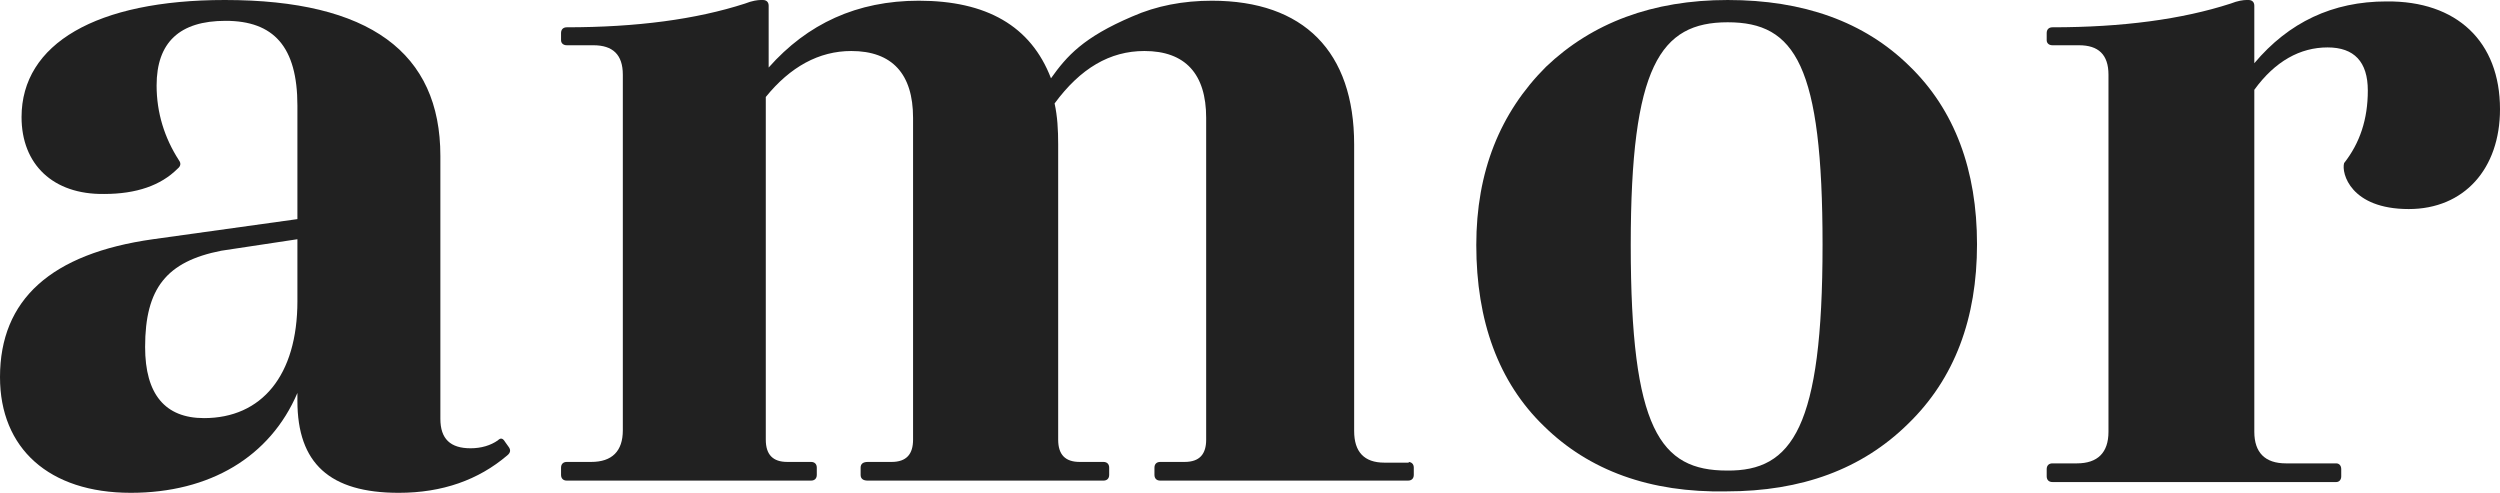
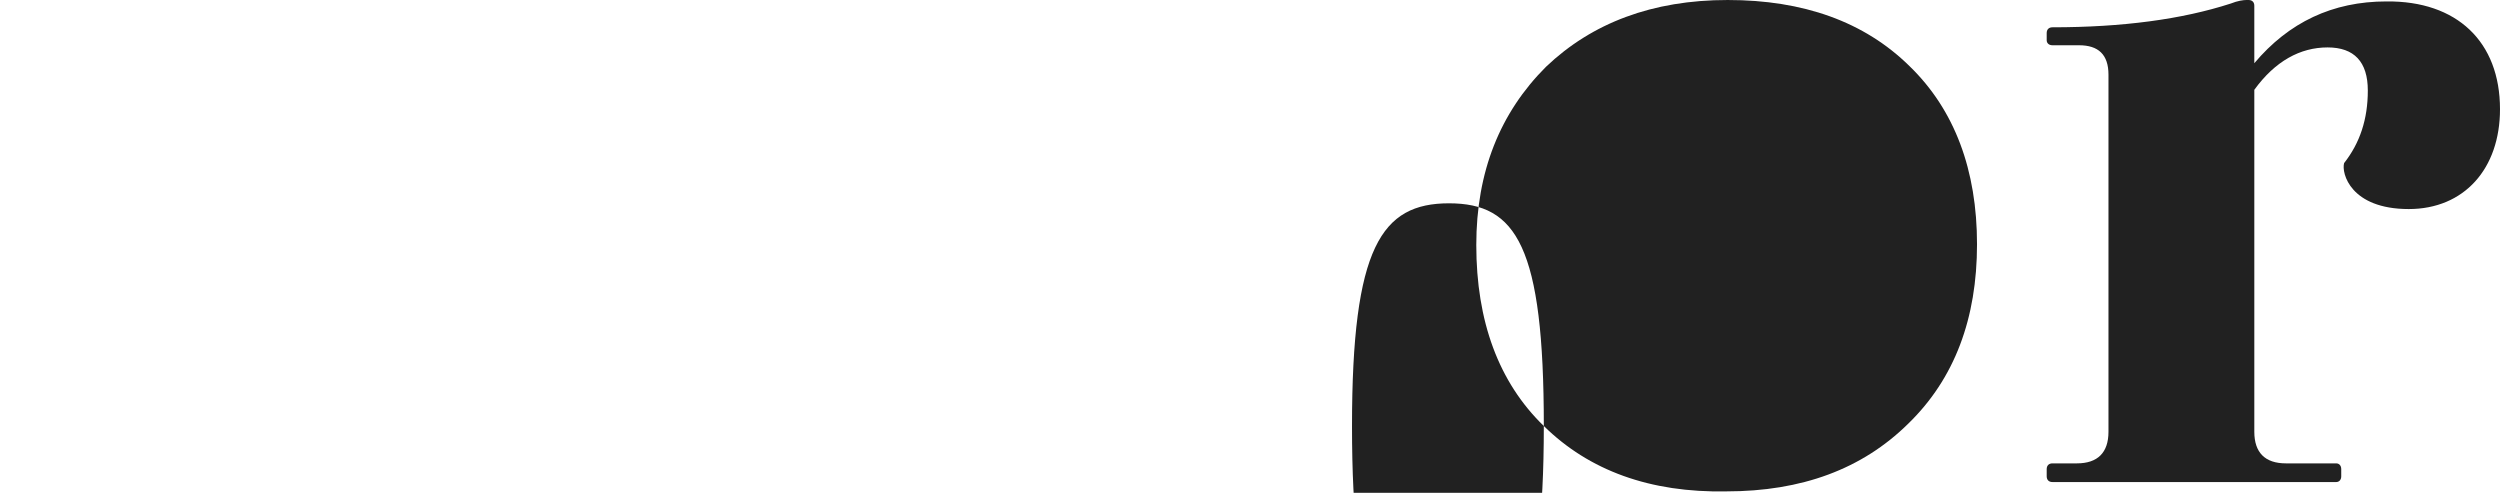
<svg xmlns="http://www.w3.org/2000/svg" id="Ebene_1" version="1.1" viewBox="0 0 1024 201.857">
  <defs>
    <style>
      .st0 {
        fill: #212121;
      }
    </style>
  </defs>
  <g id="Logo">
-     <path class="st0" d="M208.329,183.026c.883,1.178.883,2.353-.588,3.531-11.77,10.004-26.483,15.301-44.431,15.301-28.248,0-41.491-12.065-41.491-37.665v-3.236c-11.182,26.188-35.899,40.901-68.266,40.901-33.544,0-53.553-18.244-53.553-47.374,0-31.779,20.892-50.612,62.675-56.496l59.144-8.239v-46.492c0-24.13-9.71-34.722-29.426-34.722-18.831,0-28.248,8.827-28.248,26.483,0,11.182,3.236,21.482,9.122,30.603.883,1.178.883,2.353-.588,3.531-6.769,6.769-16.773,10.299-30.013,10.299-20.892.295-33.839-12.065-33.839-31.486C8.827,17.951,39.43,0,92.101,0c59.144,0,88.275,21.482,88.275,63.853v107.696c0,8.239,4.119,12.065,12.358,12.065,4.413,0,8.239-1.178,11.182-3.236,1.178-1.178,2.06-.883,2.943.588l1.47,2.06h0ZM121.819,123.294v-25.305l-31.191,4.708c-22.364,4.413-31.191,15.301-31.191,39.43,0,19.421,8.239,29.131,24.13,29.131,23.54,0,38.253-17.361,38.253-47.964Z" />
-     <path class="st0" d="M576.734,189.205c1.47,0,2.353.883,2.353,2.353v2.943c0,1.47-.883,2.353-2.353,2.353h-101.518c-1.47,0-2.353-.883-2.353-2.353v-2.943c0-1.47.883-2.353,2.353-2.353h10.004c6.179,0,8.827-3.236,8.827-9.122V48.257c0-17.949-8.534-27.365-25.305-27.365-14.125,0-26.188,7.062-36.782,21.482,1.178,5.296,1.47,10.887,1.47,16.773v120.939c0,6.179,2.943,9.122,8.827,9.122h9.71c1.47,0,2.353.883,2.353,2.353v2.943c0,1.47-.883,2.353-2.353,2.353h-96.514c-2.06,0-2.943-.883-2.943-2.353v-2.943c0-1.47.883-2.353,2.943-2.353h9.71c6.179,0,8.827-3.236,8.827-9.122V48.259c0-17.949-8.534-27.365-25.305-27.365-13.242,0-25.012,6.474-35.017,18.831v140.358c0,6.179,2.943,9.122,8.827,9.122h9.71c1.47,0,2.353.883,2.353,2.353v2.943c0,1.47-.883,2.353-2.353,2.353h-100.047c-1.47,0-2.353-.883-2.353-2.353v-2.943c0-1.47.883-2.353,2.353-2.353h10.005c8.534,0,12.947-4.413,12.947-12.947V30.601c0-8.239-4.119-12.065-12.065-12.065h-10.887c-1.47,0-2.353-.883-2.353-2.06v-2.943c0-1.47.883-2.353,2.353-2.353,28.543,0,52.965-3.236,72.974-9.71C308.075.293,310.428,0,311.606,0h.883c1.47,0,2.353.883,2.353,2.353v25.305C330.732,9.71,351.034.293,376.341.293c27.66,0,45.904,10.299,54.143,31.779,6.474-9.122,13.242-16.773,33.251-25.305,10.004-4.413,20.892-6.474,32.662-6.474,37.665,0,58.262,20.892,58.262,58.851v117.408c0,8.534,4.119,12.947,12.358,12.947h10.005v-.295h-.295.008Z" />
-     <path class="st0" d="M632.348,174.494c-18.539-17.949-27.66-42.961-27.66-74.152,0-30.013,9.71-54.143,28.543-72.974C652.062,9.419,676.779.002,707.678.002s55.908,8.827,74.447,27.071c18.539,17.949,27.66,42.666,27.66,72.974s-9.122,55.026-28.248,73.564c-18.831,18.539-43.549,27.66-74.447,27.66-31.191.588-56.201-8.534-74.74-26.778h-.002ZM746.518,100.342c0-73.564-11.182-91.218-38.842-91.218s-39.725,17.949-39.725,91.218c0,75.623,12.065,92.396,39.43,92.396,26.778.295,39.135-17.656,39.135-92.396h.002Z" />
+     <path class="st0" d="M632.348,174.494c-18.539-17.949-27.66-42.961-27.66-74.152,0-30.013,9.71-54.143,28.543-72.974C652.062,9.419,676.779.002,707.678.002s55.908,8.827,74.447,27.071c18.539,17.949,27.66,42.666,27.66,72.974s-9.122,55.026-28.248,73.564c-18.831,18.539-43.549,27.66-74.447,27.66-31.191.588-56.201-8.534-74.74-26.778h-.002Zc0-73.564-11.182-91.218-38.842-91.218s-39.725,17.949-39.725,91.218c0,75.623,12.065,92.396,39.43,92.396,26.778.295,39.135-17.656,39.135-92.396h.002Z" />
    <path class="st0" d="M1024,44.726c0,24.422-14.713,40.901-37.37,40.901-23.835,0-27.66-14.713-26.483-18.831,6.474-8.239,9.71-17.949,9.71-29.719s-5.591-17.656-16.478-17.656c-11.182,0-21.479,5.591-30.013,17.361v140.065c0,8.534,4.413,12.947,12.947,12.947h20.597c1.178,0,2.06.883,2.06,2.353v2.943c0,1.47-.883,2.353-2.06,2.353h-116.23c-1.47,0-2.353-.883-2.353-2.353v-2.943c0-1.47.883-2.353,2.353-2.353h10.005c8.534,0,12.947-4.413,12.947-12.947V30.603c0-8.239-4.119-12.065-12.065-12.065h-10.887c-1.47,0-2.353-.883-2.353-2.06v-2.943c0-1.47.883-2.353,2.353-2.353,28.543,0,52.965-3.236,72.974-9.71,2.943-1.178,5.296-1.47,6.474-1.47h.883c1.47,0,2.353.883,2.353,2.353v23.54c14.125-16.773,32.074-25.305,54.143-25.305,28.838-.295,46.492,16.478,46.492,44.139l.002-.002Z" />
  </g>
</svg>